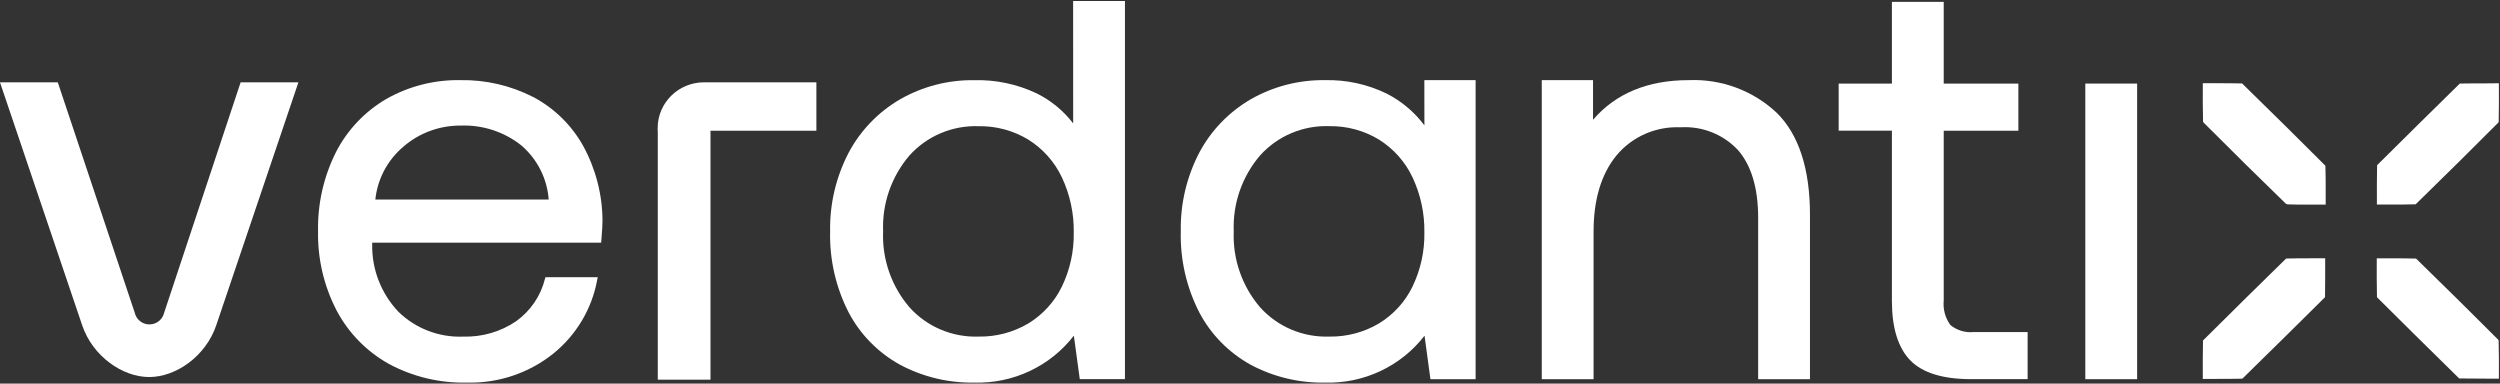
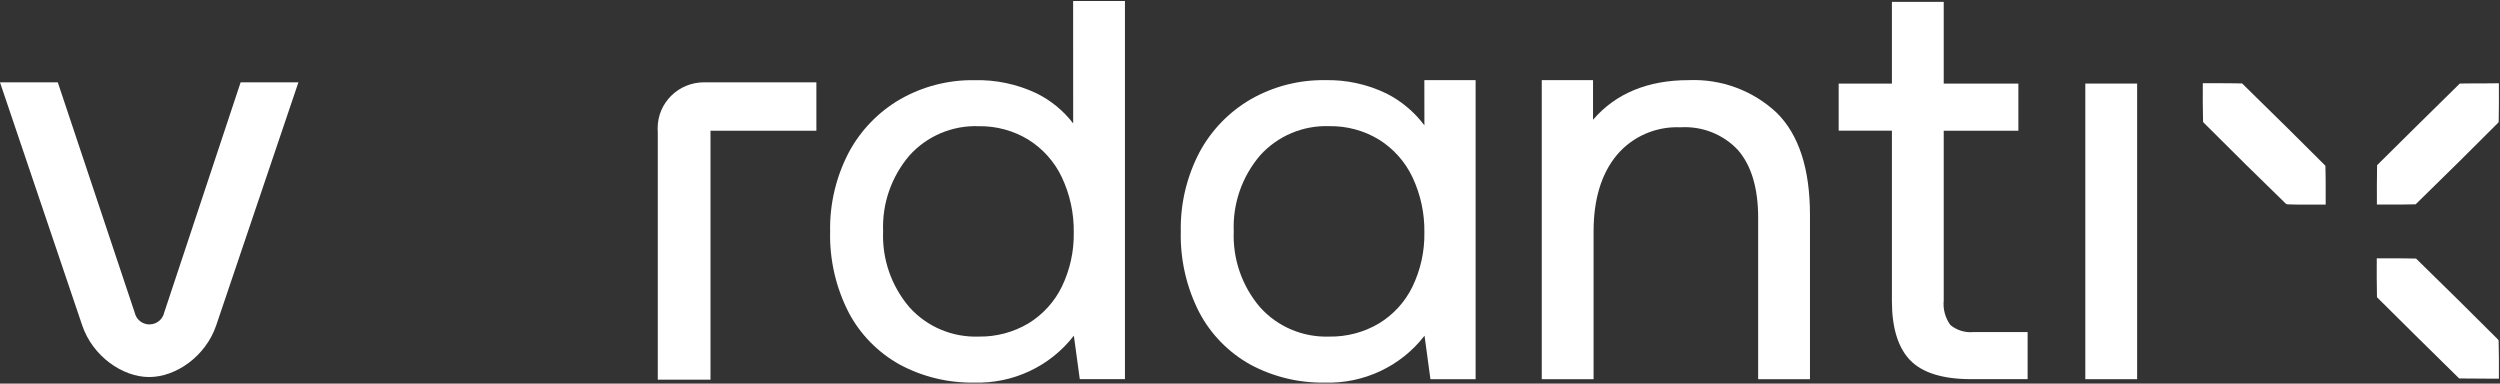
<svg xmlns="http://www.w3.org/2000/svg" width="189" height="29" xml:space="preserve">
  <rect width="100%" height="100%" fill="#333333" stroke="none" />
  <g transform="translate(-1044 -48)">
-     <path d="M259.858 29.947C259.844 29.958 259.829 29.97 259.816 29.983 257.938 31.84 255.931 33.845 253.681 36.111 253.668 36.123 253.657 36.135 253.648 36.146 253.629 37.093 253.63 38.045 253.633 39.048 253.988 39.048 254.335 39.048 254.679 39.048 255.455 39.048 256.044 39.043 256.581 39.03 256.595 39.02 256.607 39.008 256.62 38.996 258.776 36.865 260.984 34.65 262.755 32.87L262.755 32.87C262.769 31.901 262.768 30.94 262.766 29.93L261.745 29.93C260.974 29.93 260.387 29.935 259.852 29.948" fill="#FFFFFF" transform="matrix(1.013 0 0 1 953.601 37.597)" />
    <path d="M282.653 36.066C280.774 34.159 278.79 32.173 276.583 29.992 276.569 29.978 276.554 29.965 276.538 29.953 275.995 29.94 275.408 29.934 274.646 29.934L273.61 29.934C273.606 30.899 273.603 31.896 273.626 32.871 273.645 32.893 273.668 32.919 273.697 32.947 275.551 34.82 277.371 36.637 279.708 38.963L279.759 39.016C280.502 39.028 281.224 39.03 281.79 39.03L282.724 39.03C282.728 38.029 282.732 37.083 282.705 36.14 282.69 36.113 282.671 36.087 282.65 36.065" fill="#FFFFFF" transform="matrix(1.013 0 0 1 946.516 37.595)" />
    <path d="M262.779 15.806C262.779 15.823 262.761 15.786 262.751 15.774 260.979 13.976 259.015 12.009 256.572 9.591L256.562 9.581C255.849 9.567 255.156 9.565 254.621 9.565L253.631 9.565C253.627 10.576 253.623 11.533 253.65 12.483 253.664 12.508 253.681 12.531 253.7 12.552 255.888 14.771 257.892 16.774 259.826 18.672 259.86 18.694 259.898 18.711 259.937 18.722 260.428 18.741 260.927 18.744 261.344 18.744L262.45 18.744 262.801 18.744C262.801 18.39 262.801 18.04 262.801 17.697 262.801 17.073 262.801 16.429 262.78 15.806" fill="#FFFFFF" transform="matrix(1.013 0 0 1 953.604 44.726)" />
    <path d="M281.811 9.583C281.255 9.583 280.543 9.583 279.811 9.596L279.8 9.608C277.618 11.777 275.631 13.764 273.705 15.702 273.685 15.723 273.661 15.747 273.639 15.768 273.619 16.751 273.622 17.722 273.624 18.745L274.638 18.745C275.392 18.745 275.973 18.739 276.511 18.726 276.53 18.711 276.548 18.695 276.565 18.678 278.853 16.417 280.854 14.41 282.69 12.543 282.699 12.525 282.707 12.508 282.713 12.489 282.735 11.584 282.732 10.62 282.727 9.601L282.727 9.575Z" fill="#FFFFFF" transform="matrix(1.013 0 0 1 946.512 44.72)" />
    <path d="M12.906 26.897C12.765 27.5 12.161 27.874 11.558 27.733 11.143 27.635 10.82 27.311 10.723 26.897L4.974 9.46 0.66 9.46 6.795 27.83C7.576 30.167 9.796 31.741 11.796 31.741 13.797 31.741 16.019 30.166 16.798 27.83L22.933 9.459 18.62 9.459Z" fill="#FFFFFF" transform="matrix(1.013 0 0 1 1043.33 44.763)" />
-     <path d="M41.457 18.233C41.615 16.686 42.362 15.259 43.542 14.245 44.728 13.199 46.259 12.629 47.84 12.644 49.486 12.584 51.098 13.123 52.376 14.162L52.376 14.162C53.557 15.202 54.282 16.665 54.394 18.235ZM53.227 10.48C51.55 9.611 49.683 9.174 47.795 9.208 45.859 9.175 43.95 9.668 42.271 10.634 40.663 11.588 39.361 12.982 38.518 14.651 37.598 16.512 37.139 18.566 37.182 20.642 37.144 22.715 37.618 24.766 38.561 26.613 39.439 28.305 40.788 29.707 42.445 30.65 44.229 31.627 46.237 32.118 48.269 32.075 50.611 32.14 52.898 31.368 54.721 29.897 56.453 28.484 57.622 26.497 58.016 24.297L58.056 24.107 54.148 24.107 54.116 24.228C53.801 25.522 53.035 26.661 51.955 27.441 50.796 28.234 49.416 28.639 48.012 28.598 46.203 28.669 44.445 27.982 43.163 26.703 41.886 25.328 41.19 23.512 41.222 21.636L41.222 21.497 58.309 21.497 58.322 21.347C58.38 20.657 58.41 20.143 58.41 19.817 58.398 17.846 57.901 15.907 56.963 14.172 56.1 12.606 54.803 11.323 53.228 10.478" fill="#FFFFFF" transform="matrix(1.013 0 0 1 1030.38 44.85)" />
    <path d="M113.281 21.601C112.729 22.749 111.859 23.715 110.774 24.383 109.658 25.05 108.379 25.393 107.079 25.372 105.113 25.442 103.218 24.631 101.912 23.16 100.561 21.559 99.858 19.51 99.944 17.417 99.859 15.325 100.562 13.277 101.912 11.677 103.219 10.206 105.113 9.395 107.079 9.466 108.382 9.446 109.663 9.796 110.774 10.477 111.865 11.166 112.735 12.155 113.281 13.325 113.89 14.633 114.195 16.063 114.172 17.507 114.196 18.923 113.89 20.325 113.281 21.603M114.128 9.255C113.402 8.295 112.464 7.515 111.387 6.977 109.936 6.284 108.342 5.944 106.735 5.987 104.797 5.961 102.887 6.462 101.211 7.434 99.58 8.396 98.25 9.794 97.371 11.471 96.427 13.308 95.952 15.351 95.99 17.417 95.938 19.54 96.412 21.643 97.369 23.54 98.23 25.201 99.558 26.574 101.19 27.491 102.889 28.414 104.798 28.882 106.732 28.85 109.642 28.94 112.416 27.618 114.179 25.302L114.621 28.59 117.992 28.59 117.992 0 114.125 0Z" fill="#FFFFFF" transform="matrix(1.013 0 0 1 1009.52 48.074)" />
    <path d="M188.681 9.209C185.63 9.209 183.232 10.217 181.547 12.205L181.547 9.209 177.721 9.209 177.721 31.817 181.588 31.817 181.588 20.642C181.588 18.218 182.171 16.276 183.321 14.873 184.489 13.468 186.249 12.691 188.074 12.774 189.697 12.672 191.279 13.309 192.376 14.509 193.366 15.668 193.87 17.383 193.87 19.606L193.87 31.817 197.737 31.817 197.737 19.39C197.737 15.908 196.9 13.311 195.249 11.671 193.485 9.993 191.114 9.104 188.681 9.209" fill="#FFFFFF" transform="matrix(1.013 0 0 1 980.526 44.85)" />
    <path d="M220.15 24.535C219.766 23.997 219.589 23.339 219.654 22.681L219.654 9.846 225.225 9.846 225.225 6.284 219.654 6.284 219.654 0.107 215.787 0.107 215.787 6.282 211.814 6.282 211.814 9.844 215.787 9.844 215.787 22.722C215.787 24.742 216.245 26.247 217.149 27.197 218.054 28.146 219.584 28.628 221.693 28.628L225.915 28.628 225.915 25.066 221.909 25.066C221.275 25.134 220.64 24.943 220.15 24.535" fill="#FFFFFF" transform="matrix(1.013 0 0 1 968.436 48.036)" />
    <path d="M76.198 31.938 80.132 31.938 80.132 13.119 88.034 13.119 88.034 9.46 79.65 9.46C77.739 9.46 76.189 11.009 76.189 12.921L76.189 13.119 76.198 13.119Z" fill="#FFFFFF" transform="matrix(1.013 0 0 1 1016.54 44.763)" />
    <path d="M153.55 24.825 153.55 24.825C152.999 25.974 152.128 26.939 151.043 27.607 149.928 28.274 148.648 28.617 147.348 28.596 145.382 28.666 143.487 27.855 142.181 26.384 140.83 24.783 140.128 22.734 140.213 20.641 140.128 18.548 140.83 16.499 142.181 14.898 143.488 13.427 145.382 12.616 147.348 12.687 148.651 12.666 149.932 13.017 151.043 13.698 152.134 14.387 153.004 15.376 153.55 16.545 154.159 17.854 154.463 19.284 154.44 20.728 154.464 22.143 154.159 23.545 153.55 24.823M154.442 12.627C153.697 11.618 152.73 10.794 151.614 10.22 150.182 9.516 148.6 9.169 147.005 9.209 145.066 9.184 143.158 9.684 141.481 10.656 139.85 11.617 138.519 13.015 137.64 14.693 136.696 16.531 136.221 18.575 136.261 20.642 136.209 22.766 136.683 24.869 137.64 26.765 138.503 28.426 139.831 29.799 141.462 30.717 143.161 31.64 145.07 32.108 147.003 32.076 149.913 32.166 152.687 30.844 154.452 28.528L154.892 31.817 158.264 31.817 158.264 9.209 154.438 9.209Z" fill="#FFFFFF" transform="matrix(1.013 0 0 1 995.235 44.85)" />
    <path d="M0 0 3.867 0 3.867 22.349-7.54995e-09 22.349Z" fill="#FFFFFF" transform="matrix(1.013 0 0 1 1201.65 54.318)" />
  </g>
</svg>